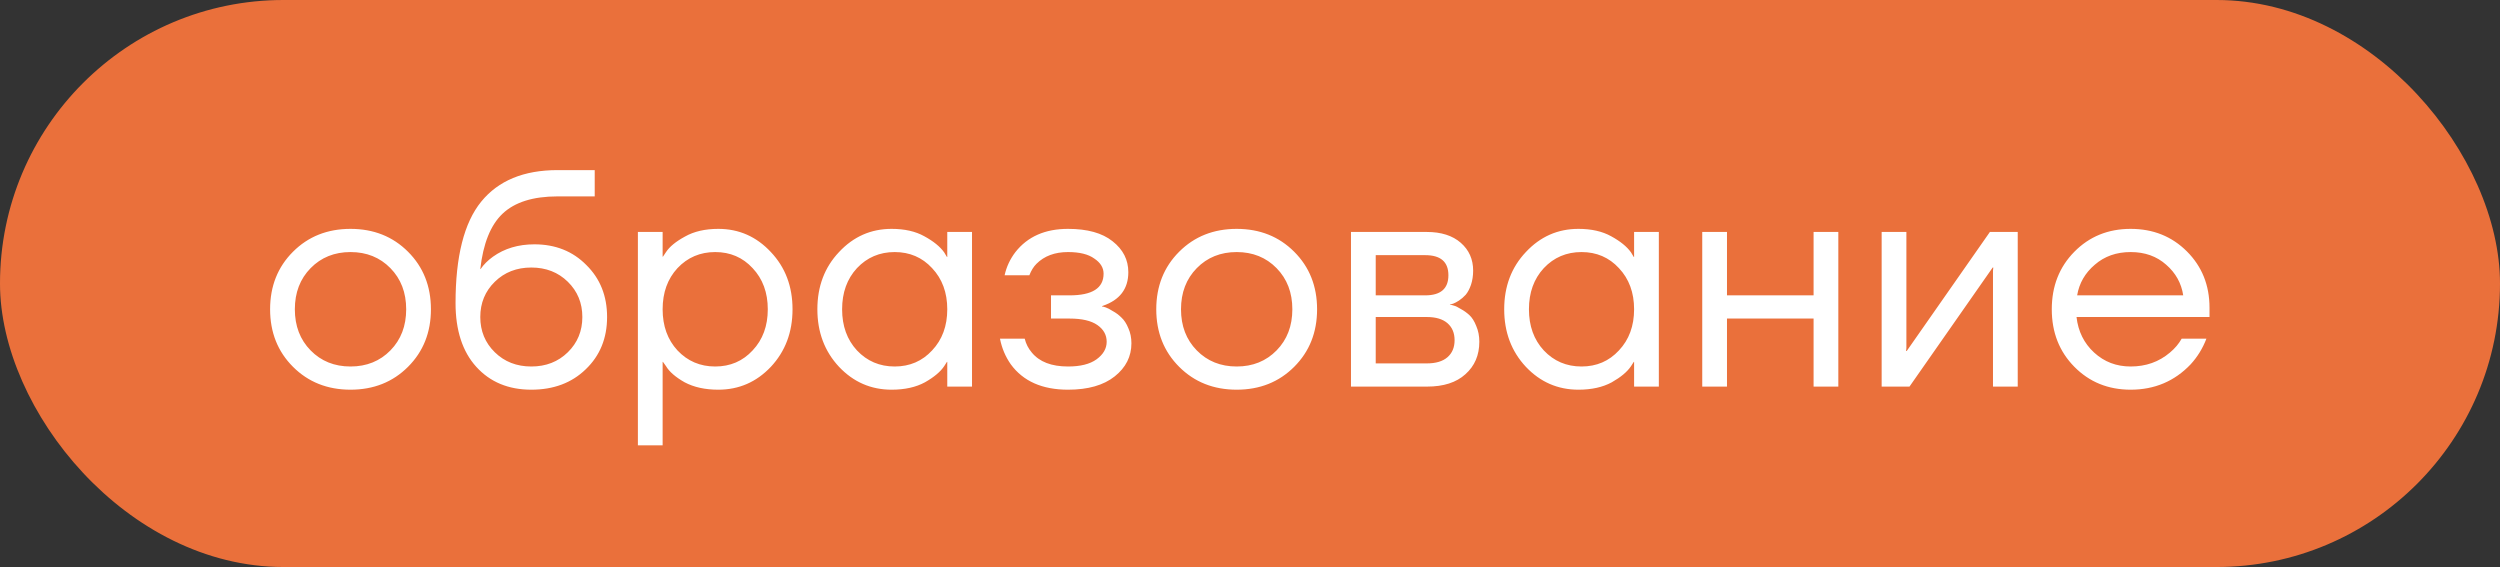
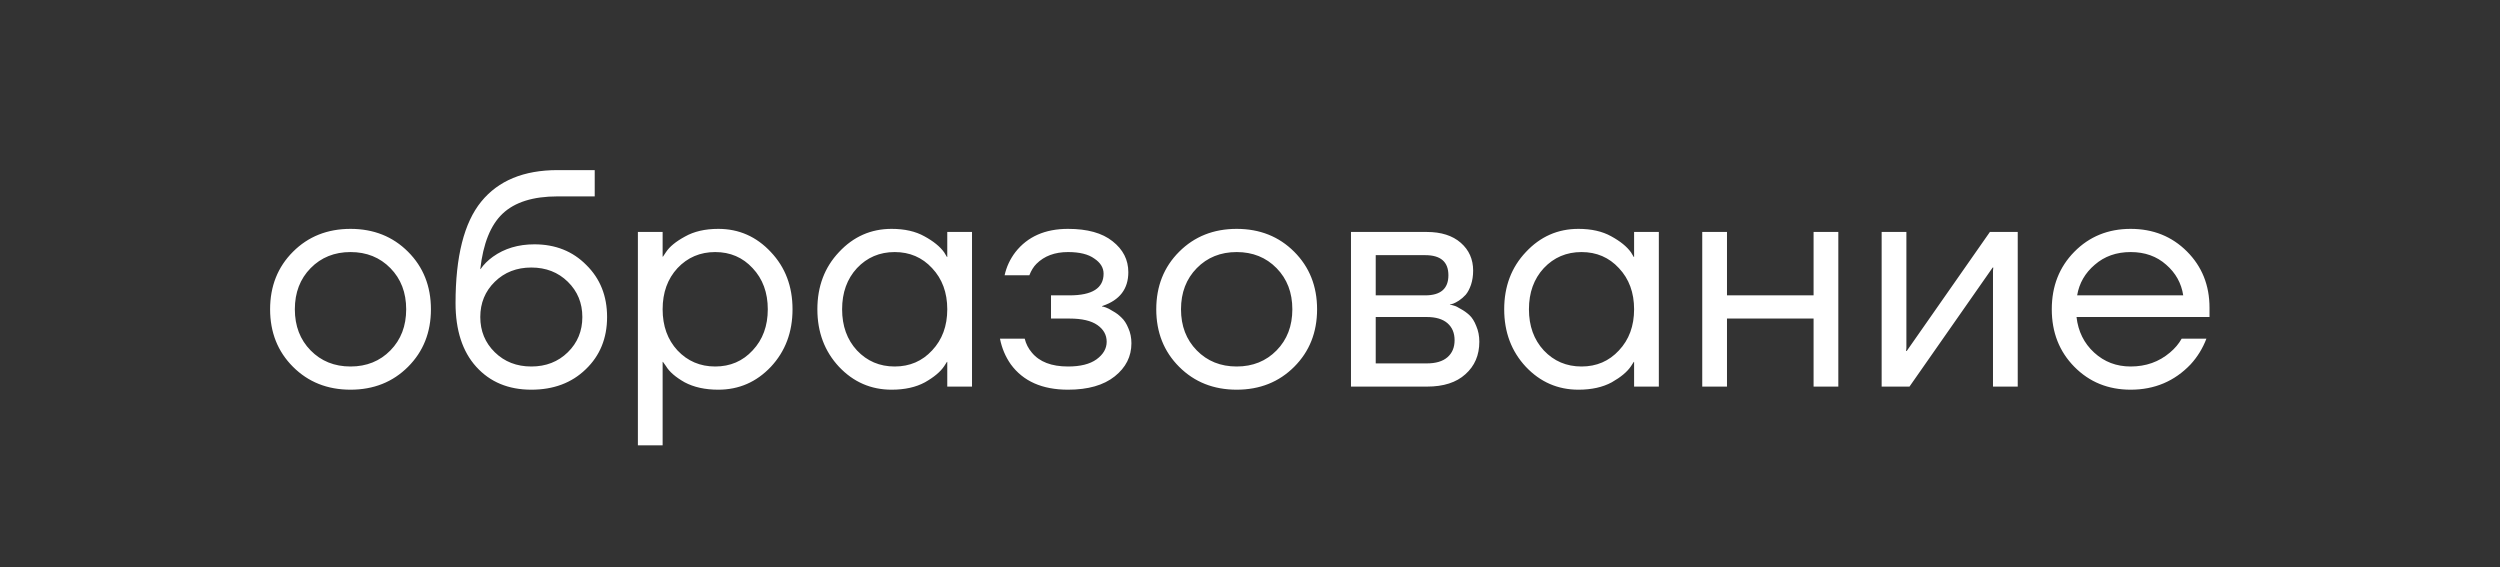
<svg xmlns="http://www.w3.org/2000/svg" width="97" height="22" viewBox="0 0 97 22" fill="none">
  <rect x="0" y="0" width="97" height="22" fill="#333333" stroke="none" />
-   <rect width="97" height="22" rx="11" fill="#EA703B" />
  <path d="M11.368 14.232C10.776 13.64 10.48 12.896 10.48 12C10.48 11.104 10.776 10.36 11.368 9.768C11.96 9.176 12.704 8.88 13.6 8.88C14.496 8.88 15.24 9.176 15.832 9.768C16.424 10.36 16.72 11.104 16.72 12C16.72 12.896 16.424 13.64 15.832 14.232C15.24 14.824 14.496 15.12 13.6 15.12C12.704 15.12 11.96 14.824 11.368 14.232ZM12.052 10.404C11.644 10.82 11.44 11.352 11.44 12C11.44 12.648 11.644 13.18 12.052 13.596C12.46 14.012 12.976 14.22 13.6 14.22C14.224 14.22 14.74 14.012 15.148 13.596C15.556 13.18 15.76 12.648 15.76 12C15.76 11.352 15.556 10.82 15.148 10.404C14.74 9.988 14.224 9.78 13.6 9.78C12.976 9.78 12.46 9.988 12.052 10.404ZM17.675 11.76C17.675 9.952 18.007 8.64 18.671 7.824C19.335 7.008 20.323 6.6 21.635 6.6H23.075V7.62H21.635C20.683 7.62 19.971 7.844 19.499 8.292C19.035 8.732 18.747 9.448 18.635 10.44H18.647C18.767 10.264 18.927 10.104 19.127 9.96C19.575 9.64 20.111 9.48 20.735 9.48C21.551 9.48 22.223 9.748 22.751 10.284C23.287 10.812 23.555 11.484 23.555 12.3C23.555 13.124 23.279 13.8 22.727 14.328C22.183 14.856 21.479 15.12 20.615 15.12C19.727 15.12 19.015 14.824 18.479 14.232C17.943 13.64 17.675 12.816 17.675 11.76ZM19.199 10.932C18.823 11.3 18.635 11.756 18.635 12.3C18.635 12.844 18.823 13.3 19.199 13.668C19.575 14.036 20.047 14.22 20.615 14.22C21.183 14.22 21.655 14.036 22.031 13.668C22.407 13.3 22.595 12.844 22.595 12.3C22.595 11.756 22.407 11.3 22.031 10.932C21.655 10.564 21.183 10.38 20.615 10.38C20.047 10.38 19.575 10.564 19.199 10.932ZM24.75 17.28V9H25.71V9.96H25.722L25.842 9.78C25.978 9.572 26.222 9.372 26.574 9.18C26.926 8.98 27.358 8.88 27.87 8.88C28.67 8.88 29.35 9.18 29.91 9.78C30.47 10.372 30.75 11.112 30.75 12C30.75 12.888 30.47 13.632 29.91 14.232C29.35 14.824 28.67 15.12 27.87 15.12C27.358 15.12 26.922 15.024 26.562 14.832C26.21 14.632 25.97 14.424 25.842 14.208L25.722 14.04H25.71V17.28H24.75ZM26.286 10.404C25.902 10.82 25.71 11.352 25.71 12C25.71 12.648 25.902 13.18 26.286 13.596C26.678 14.012 27.166 14.22 27.75 14.22C28.334 14.22 28.818 14.012 29.202 13.596C29.594 13.18 29.79 12.648 29.79 12C29.79 11.352 29.594 10.82 29.202 10.404C28.818 9.988 28.334 9.78 27.75 9.78C27.166 9.78 26.678 9.988 26.286 10.404ZM32.554 14.232C31.994 13.632 31.714 12.888 31.714 12C31.714 11.112 31.994 10.372 32.554 9.78C33.114 9.18 33.794 8.88 34.594 8.88C35.098 8.88 35.522 8.976 35.866 9.168C36.218 9.36 36.474 9.568 36.634 9.792L36.742 9.972H36.754V9H37.714V15H36.754V14.04H36.742L36.634 14.208C36.49 14.424 36.242 14.632 35.89 14.832C35.538 15.024 35.106 15.12 34.594 15.12C33.794 15.12 33.114 14.824 32.554 14.232ZM33.25 10.404C32.866 10.82 32.674 11.352 32.674 12C32.674 12.648 32.866 13.18 33.25 13.596C33.642 14.012 34.13 14.22 34.714 14.22C35.298 14.22 35.782 14.012 36.166 13.596C36.558 13.18 36.754 12.648 36.754 12C36.754 11.352 36.558 10.82 36.166 10.404C35.782 9.988 35.298 9.78 34.714 9.78C34.13 9.78 33.642 9.988 33.25 10.404ZM38.799 13.14H39.759C39.807 13.34 39.899 13.52 40.035 13.68C40.331 14.04 40.799 14.22 41.439 14.22C41.919 14.22 42.287 14.128 42.543 13.944C42.807 13.752 42.939 13.524 42.939 13.26C42.939 12.996 42.819 12.78 42.579 12.612C42.339 12.444 41.979 12.36 41.499 12.36H40.779V11.46H41.499C42.379 11.46 42.819 11.18 42.819 10.62C42.819 10.388 42.699 10.192 42.459 10.032C42.227 9.864 41.887 9.78 41.439 9.78C40.927 9.78 40.519 9.932 40.215 10.236C40.103 10.348 40.011 10.496 39.939 10.68H38.979C39.051 10.352 39.191 10.052 39.399 9.78C39.871 9.18 40.551 8.88 41.439 8.88C42.191 8.88 42.767 9.04 43.167 9.36C43.575 9.68 43.779 10.08 43.779 10.56C43.779 11.208 43.447 11.644 42.783 11.868L42.759 11.88V11.892C42.783 11.892 42.831 11.904 42.903 11.928C42.975 11.952 43.067 12 43.179 12.072C43.299 12.136 43.411 12.22 43.515 12.324C43.619 12.42 43.707 12.556 43.779 12.732C43.859 12.908 43.899 13.104 43.899 13.32C43.899 13.832 43.683 14.26 43.251 14.604C42.819 14.948 42.215 15.12 41.439 15.12C40.439 15.12 39.699 14.792 39.219 14.136C39.011 13.84 38.871 13.508 38.799 13.14ZM45.751 14.232C45.159 13.64 44.863 12.896 44.863 12C44.863 11.104 45.159 10.36 45.751 9.768C46.343 9.176 47.087 8.88 47.983 8.88C48.879 8.88 49.623 9.176 50.215 9.768C50.807 10.36 51.103 11.104 51.103 12C51.103 12.896 50.807 13.64 50.215 14.232C49.623 14.824 48.879 15.12 47.983 15.12C47.087 15.12 46.343 14.824 45.751 14.232ZM46.435 10.404C46.027 10.82 45.823 11.352 45.823 12C45.823 12.648 46.027 13.18 46.435 13.596C46.843 14.012 47.359 14.22 47.983 14.22C48.607 14.22 49.123 14.012 49.531 13.596C49.939 13.18 50.143 12.648 50.143 12C50.143 11.352 49.939 10.82 49.531 10.404C49.123 9.988 48.607 9.78 47.983 9.78C47.359 9.78 46.843 9.988 46.435 10.404ZM52.418 15V9H55.358C55.918 9 56.358 9.14 56.678 9.42C56.998 9.7 57.158 10.06 57.158 10.5C57.158 10.7 57.13 10.884 57.074 11.052C57.018 11.212 56.95 11.34 56.87 11.436C56.79 11.524 56.702 11.6 56.606 11.664C56.518 11.72 56.442 11.76 56.378 11.784C56.322 11.8 56.282 11.808 56.258 11.808V11.82C56.282 11.82 56.33 11.832 56.402 11.856C56.474 11.872 56.566 11.916 56.678 11.988C56.798 12.052 56.91 12.132 57.014 12.228C57.118 12.324 57.206 12.464 57.278 12.648C57.358 12.832 57.398 13.036 57.398 13.26C57.398 13.78 57.218 14.2 56.858 14.52C56.506 14.84 56.01 15 55.37 15H52.418ZM53.378 11.46H55.298C55.898 11.46 56.198 11.2 56.198 10.68C56.198 10.16 55.898 9.9 55.298 9.9H53.378V11.46ZM53.378 14.1H55.358C55.71 14.1 55.978 14.02 56.162 13.86C56.346 13.7 56.438 13.48 56.438 13.2C56.438 12.92 56.346 12.7 56.162 12.54C55.978 12.38 55.71 12.3 55.358 12.3H53.378V14.1ZM59.203 14.232C58.643 13.632 58.363 12.888 58.363 12C58.363 11.112 58.643 10.372 59.203 9.78C59.763 9.18 60.443 8.88 61.243 8.88C61.747 8.88 62.171 8.976 62.515 9.168C62.867 9.36 63.123 9.568 63.283 9.792L63.391 9.972H63.403V9H64.363V15H63.403V14.04H63.391L63.283 14.208C63.139 14.424 62.891 14.632 62.539 14.832C62.187 15.024 61.755 15.12 61.243 15.12C60.443 15.12 59.763 14.824 59.203 14.232ZM59.899 10.404C59.515 10.82 59.323 11.352 59.323 12C59.323 12.648 59.515 13.18 59.899 13.596C60.291 14.012 60.779 14.22 61.363 14.22C61.947 14.22 62.431 14.012 62.815 13.596C63.207 13.18 63.403 12.648 63.403 12C63.403 11.352 63.207 10.82 62.815 10.404C62.431 9.988 61.947 9.78 61.363 9.78C60.779 9.78 60.291 9.988 59.899 10.404ZM66.047 15V9H67.007V11.46H70.367V9H71.327V15H70.367V12.36H67.007V15H66.047ZM73.008 15V9H73.968V13.5L73.956 13.62H73.98L77.208 9H78.288V15H77.328V10.5L77.34 10.38H77.316L74.088 15H73.008ZM80.485 14.232C79.901 13.64 79.609 12.896 79.609 12C79.609 11.104 79.901 10.36 80.485 9.768C81.069 9.176 81.797 8.88 82.669 8.88C83.541 8.88 84.269 9.172 84.853 9.756C85.437 10.34 85.729 11.068 85.729 11.94V12.3H80.569C80.633 12.86 80.861 13.32 81.253 13.68C81.645 14.04 82.117 14.22 82.669 14.22C83.261 14.22 83.769 14.04 84.193 13.68C84.385 13.52 84.537 13.34 84.649 13.14H85.609C85.465 13.516 85.261 13.848 84.997 14.136C84.373 14.792 83.597 15.12 82.669 15.12C81.797 15.12 81.069 14.824 80.485 14.232ZM80.593 11.46H84.709C84.637 10.988 84.417 10.592 84.049 10.272C83.681 9.944 83.221 9.78 82.669 9.78C82.117 9.78 81.653 9.944 81.277 10.272C80.901 10.592 80.673 10.988 80.593 11.46Z" fill="white" />
</svg>